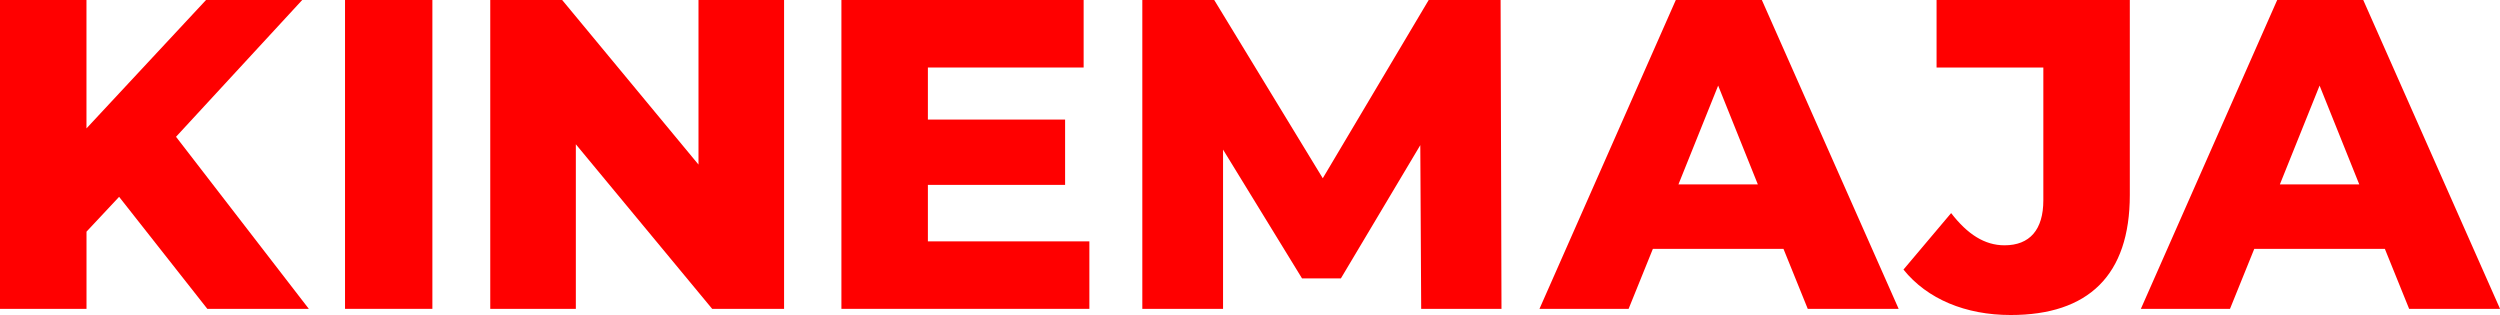
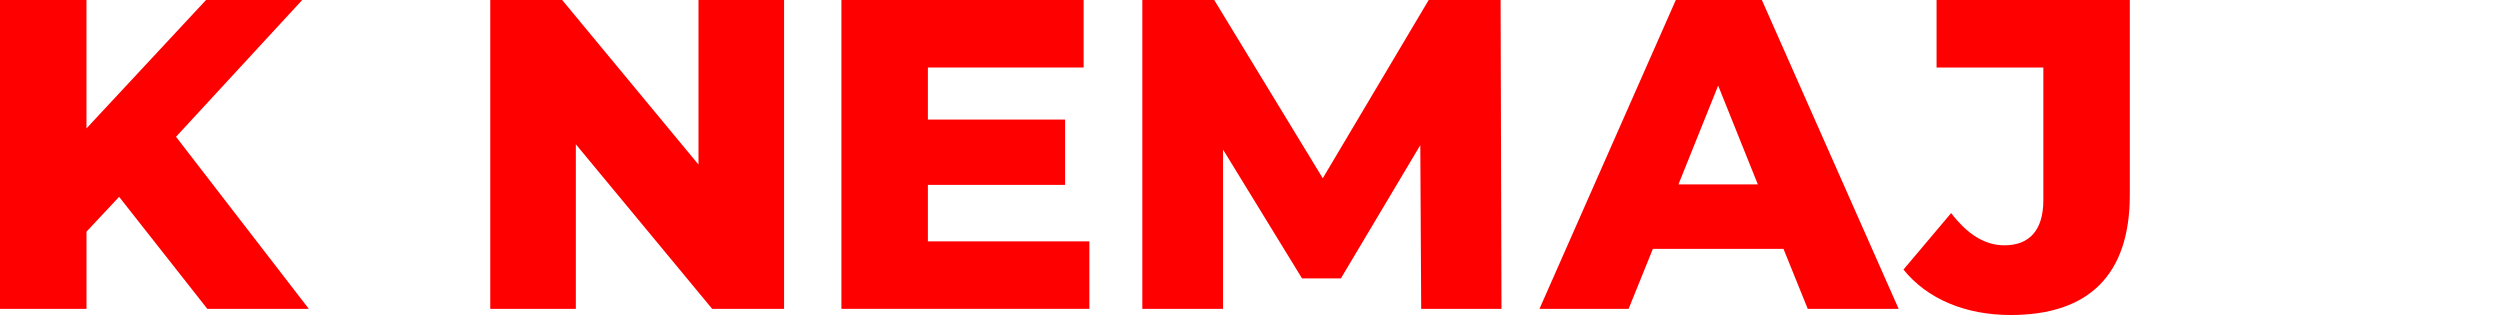
<svg xmlns="http://www.w3.org/2000/svg" id="Layer_2" data-name="Layer 2" viewBox="0 0 648.79 81.75">
  <defs>
    <style>
      .cls-1 {
        fill: red;
      }
    </style>
  </defs>
  <g id="Layer_1-2" data-name="Layer 1">
    <g>
      <path class="cls-1" d="M30.92,51.07l-8.47,9.05v20.04H0V0h22.44v33.32L53.47,0h24.96l-32.75,35.5,34.47,44.66h-26.34l-22.9-29.08Z" />
-       <path class="cls-1" d="M89.54,0h22.67v80.15h-22.67V0Z" />
      <path class="cls-1" d="M203.48,0v80.15h-18.66l-35.38-42.71v42.71h-22.21V0h18.66l35.38,42.71V0h22.21Z" />
      <path class="cls-1" d="M282.71,62.63v17.52h-64.35V0h62.86v17.52h-40.42v13.51h35.61v16.95h-35.61v14.66h41.91Z" />
      <path class="cls-1" d="M368.82,80.15l-.23-42.48-20.61,34.58h-10.08l-20.5-33.43v41.33h-20.95V0h18.66l28.17,46.26L370.77,0h18.66l.23,80.15h-20.84Z" />
      <path class="cls-1" d="M462.84,64.58h-33.89l-6.3,15.57h-23.13L434.9,0h22.33l35.5,80.15h-23.59l-6.3-15.57ZM456.19,47.86l-10.3-25.65-10.31,25.65h20.61Z" />
      <path class="cls-1" d="M493.98,69.96l12.37-14.66c4.24,5.5,8.7,8.36,13.85,8.36,6.53,0,10.08-4.01,10.08-11.68V17.52h-27.71V0h50.15v50.61c0,20.84-10.76,31.14-30.92,31.14-11.68,0-21.64-4.12-27.82-11.79Z" />
-       <path class="cls-1" d="M618.91,64.58h-33.89l-6.3,15.57h-23.13L590.97,0h22.33l35.5,80.15h-23.59l-6.3-15.57ZM612.27,47.86l-10.3-25.65-10.31,25.65h20.61Z" />
    </g>
  </g>
</svg>